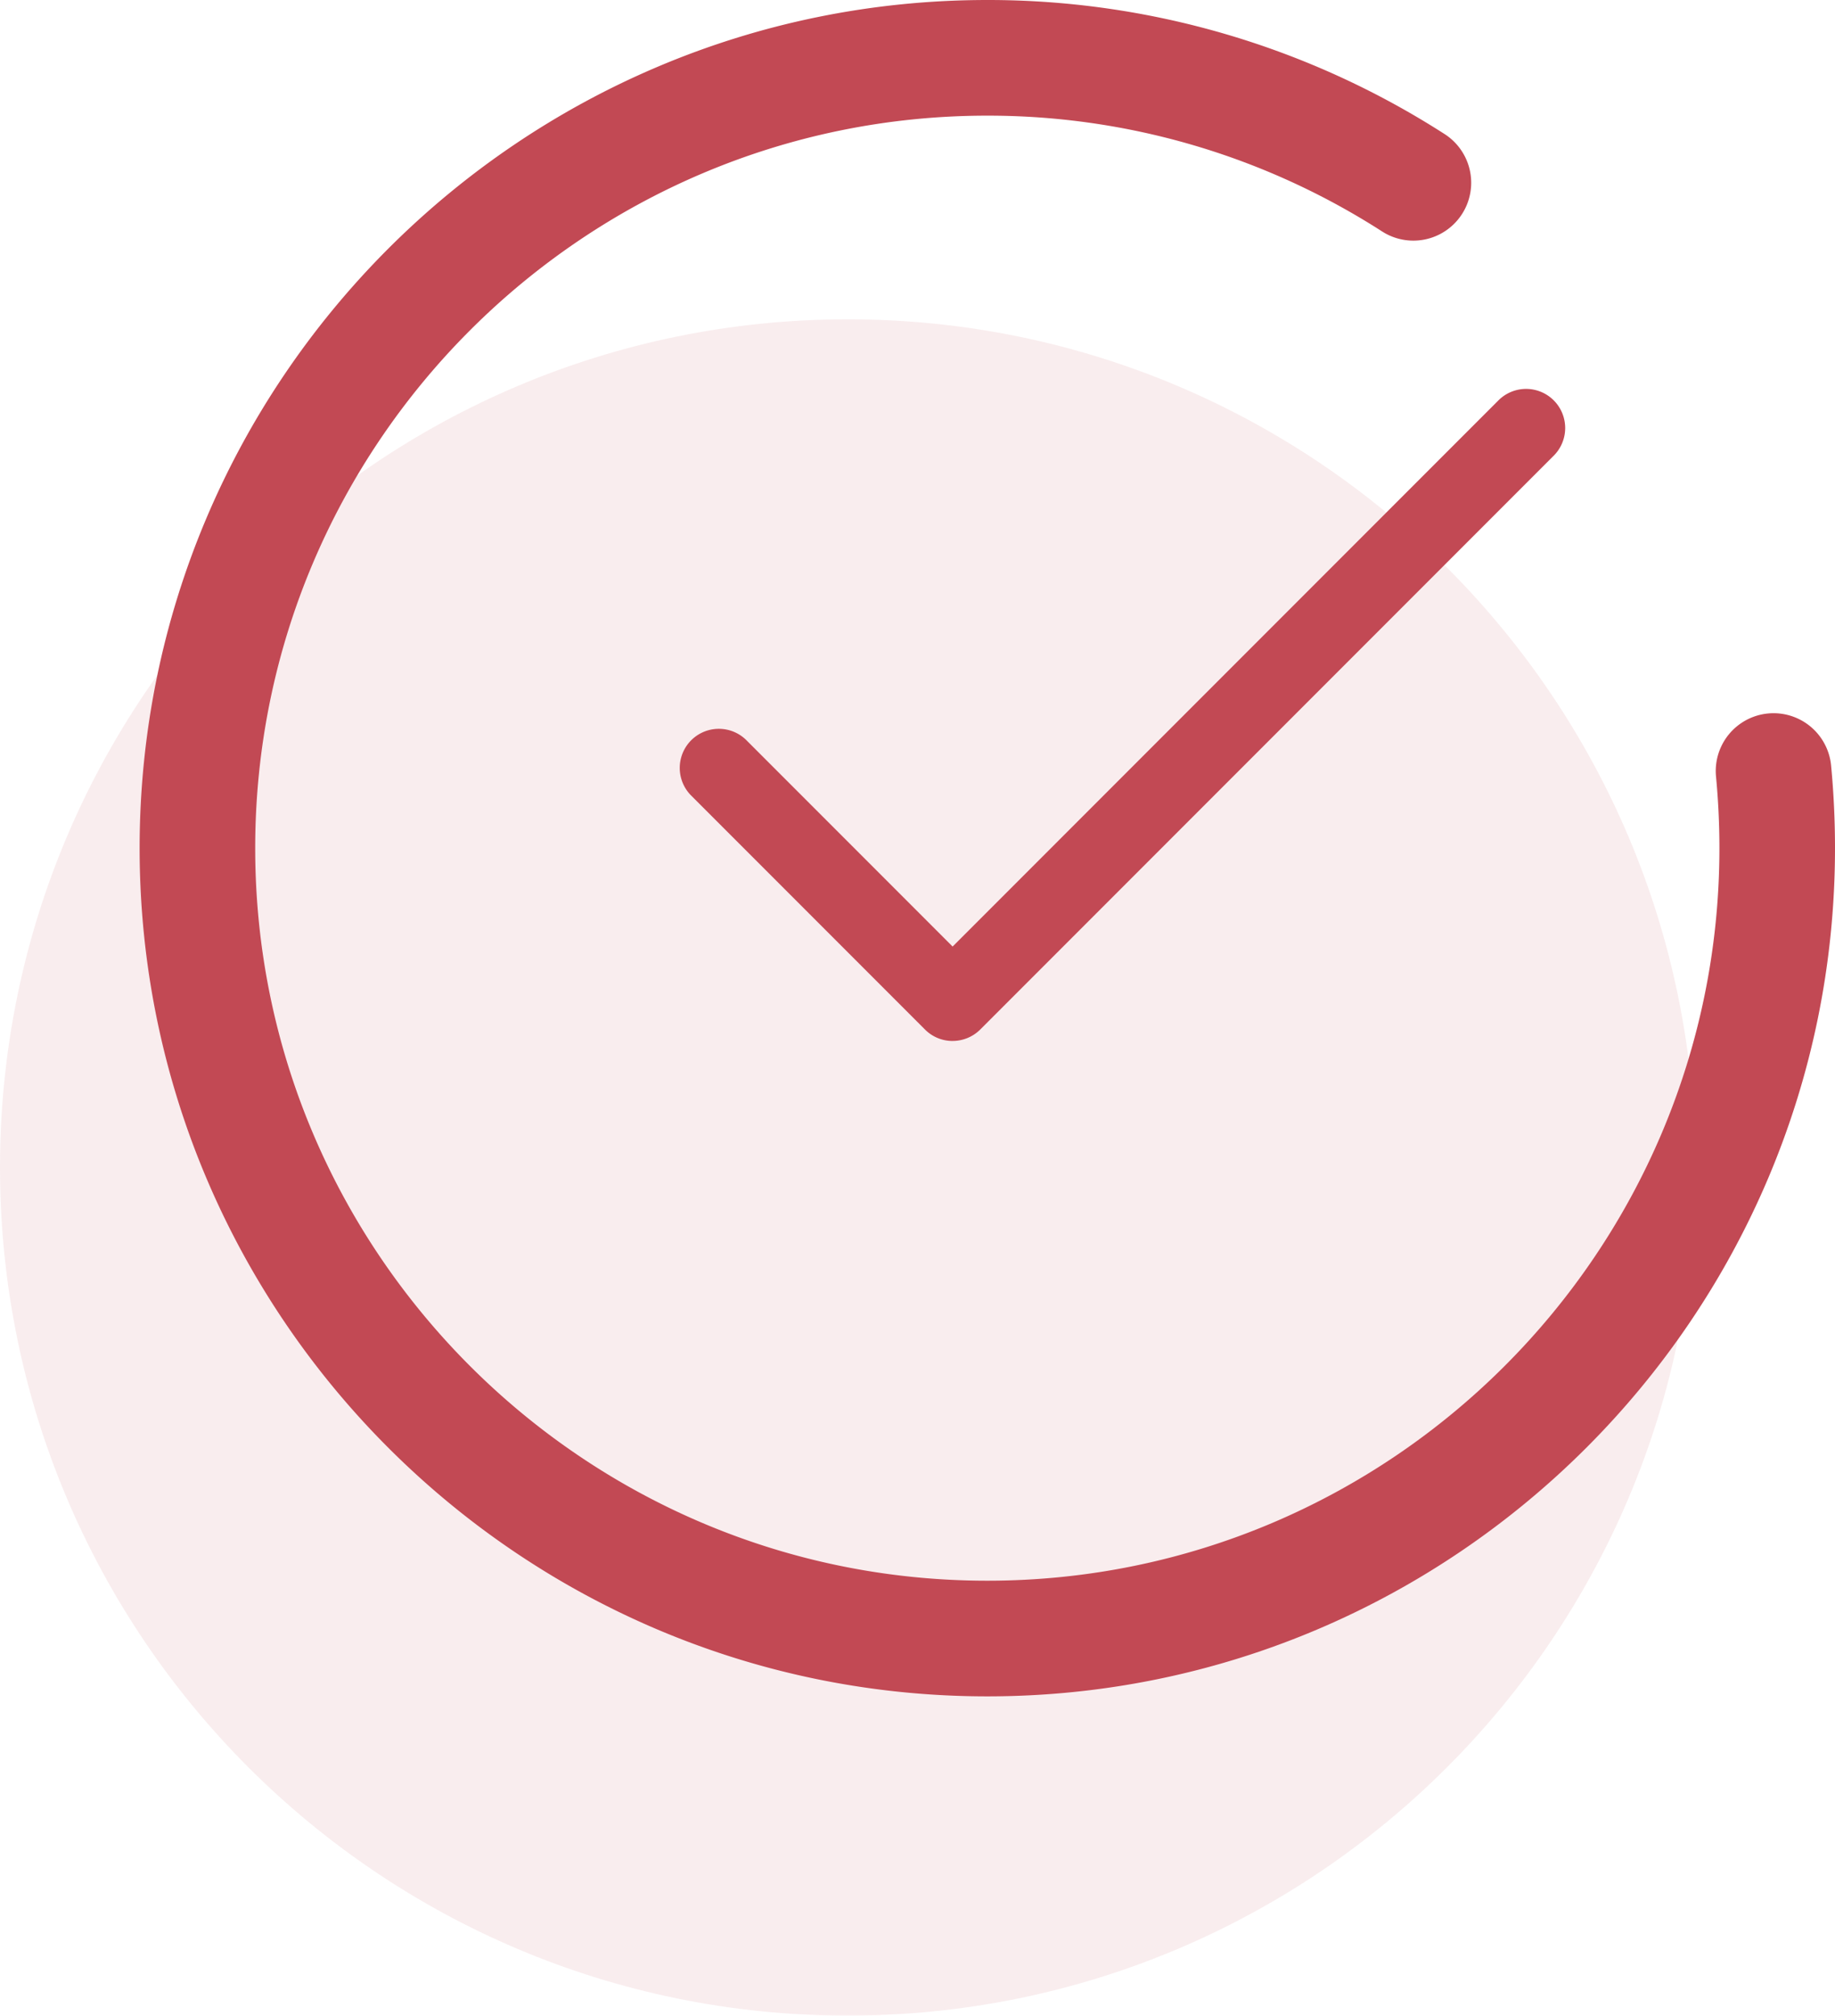
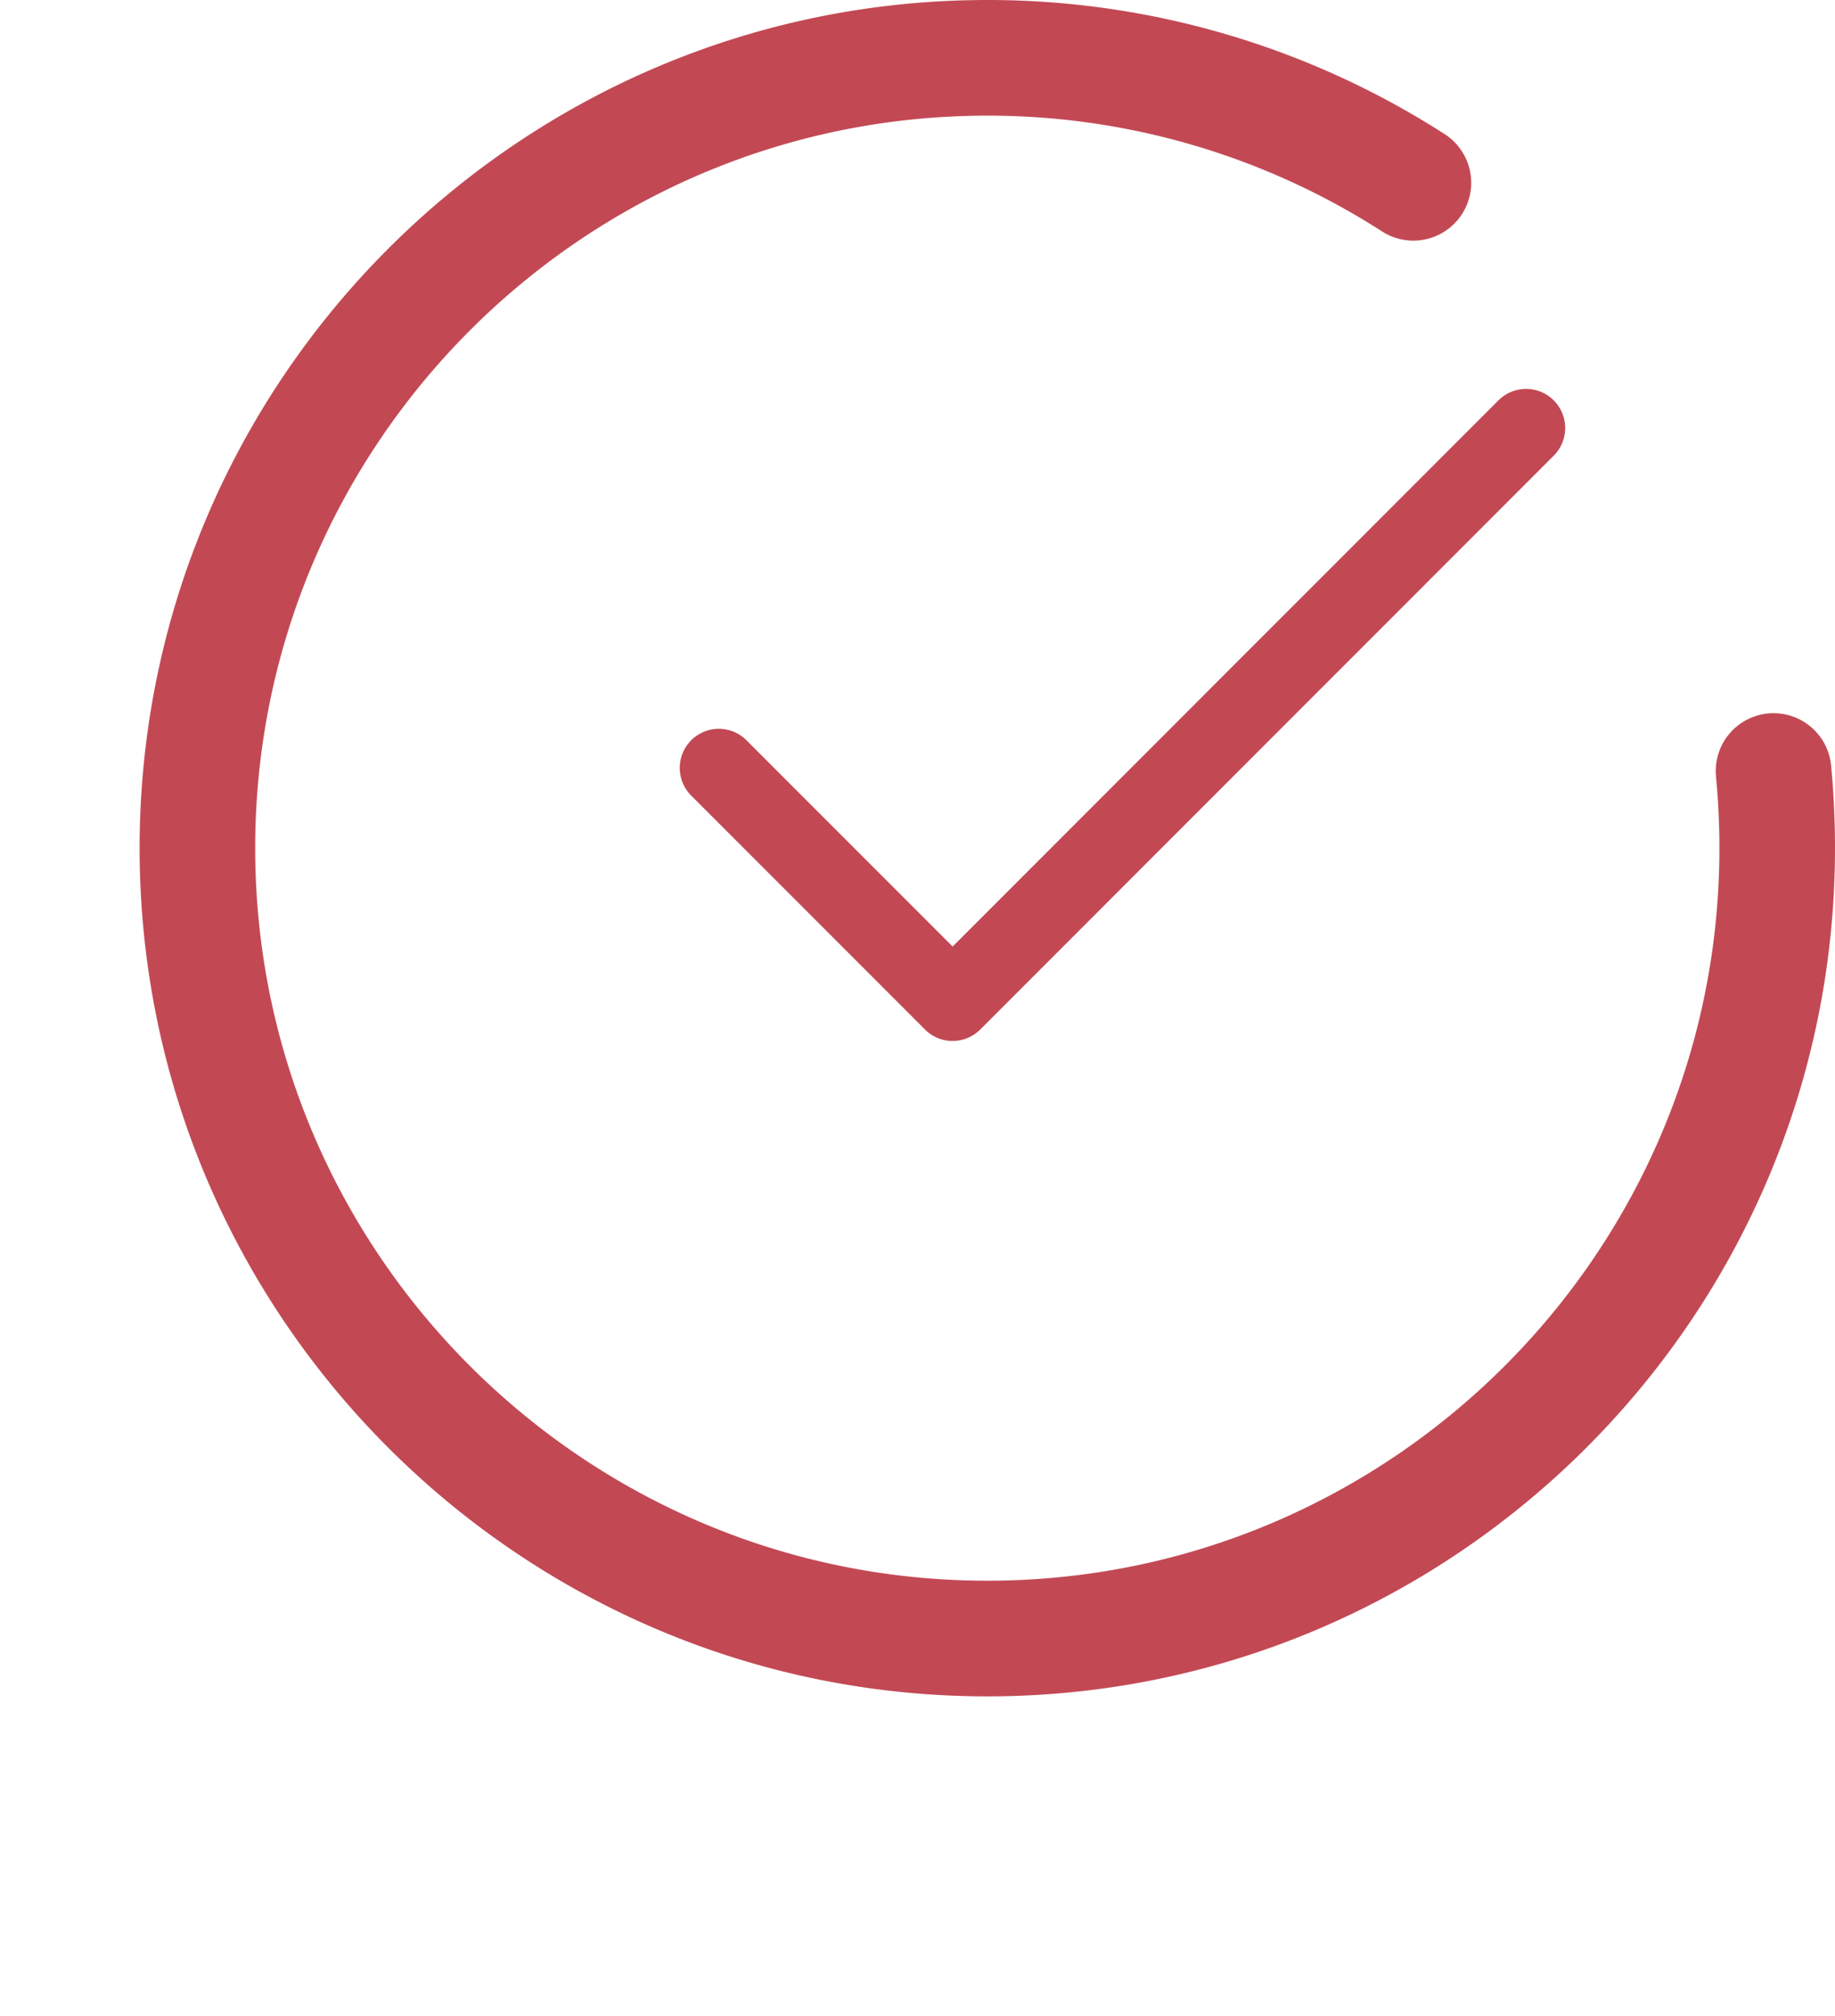
<svg xmlns="http://www.w3.org/2000/svg" width="92" height="101" viewBox="0 0 92 101">
  <g>
    <g>
      <g opacity=".1">
-         <path fill="#c24954" d="M42.5 16C65.972 16 85 35.026 85 58.498s-19.028 42.5-42.5 42.5S0 81.971 0 58.5s19.028-42.5 42.5-42.5z" />
-       </g>
+         </g>
      <g>
        <path fill="#c24954" d="M49.5 85C26.067 85 7 65.934 7 42.5 7 19.067 26.067 0 49.5 0a42.36 42.36 0 0 1 22.927 6.718 2.899 2.899 0 1 1-3.133 4.88A36.546 36.546 0 0 0 49.5 5.795c-20.238 0-36.705 16.467-36.705 36.705S29.262 79.205 49.5 79.205 86.205 62.738 86.205 42.5c0-1.21-.058-2.407-.17-3.585a2.897 2.897 0 1 1 5.769-.56c.13 1.364.196 2.747.196 4.145C92 65.934 72.934 85 49.5 85zm-1.742-32.84a1.945 1.945 0 0 1-1.384-.575L34.62 39.83a1.96 1.96 0 0 1 2.771-2.771l10.37 10.37 27.343-27.345a1.96 1.96 0 1 1 2.772 2.771L49.145 51.587a1.964 1.964 0 0 1-1.387.572z" />
      </g>
    </g>
  </g>
</svg>